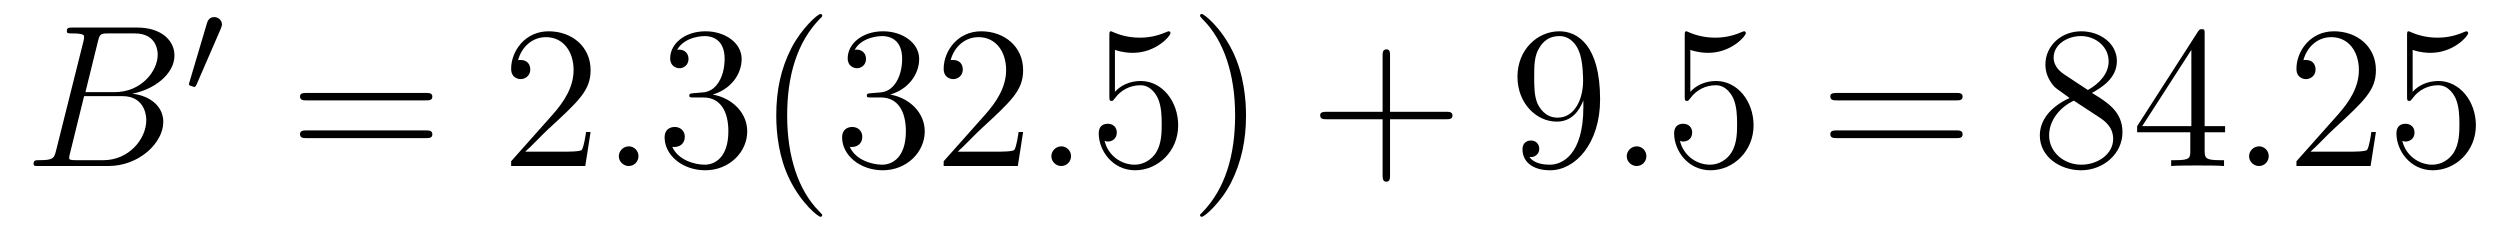
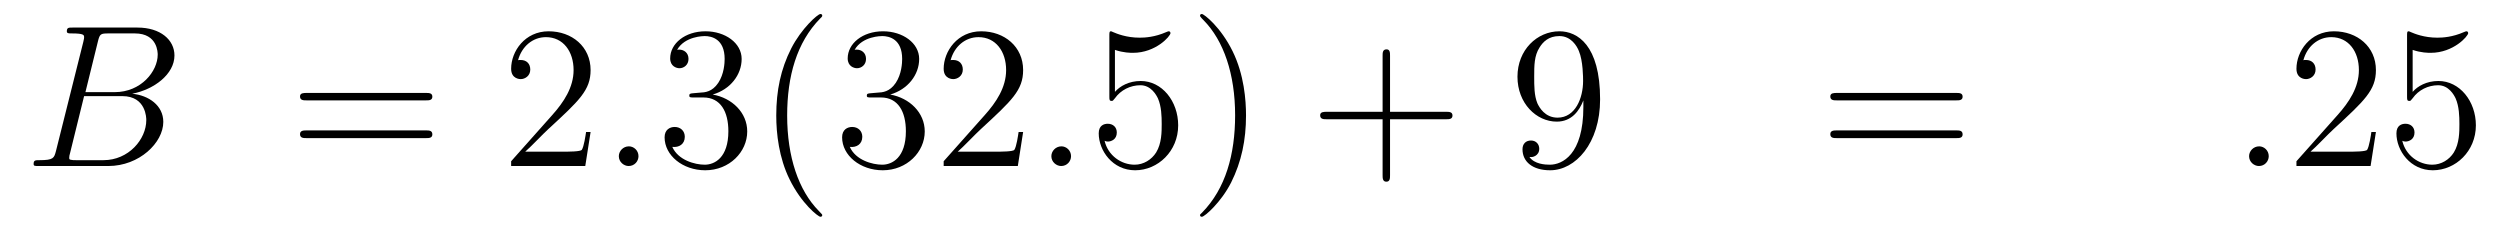
<svg xmlns="http://www.w3.org/2000/svg" height="14pt" version="1.1" viewBox="0 -14 147 14" width="147pt">
  <g id="page1">
    <g transform="matrix(1 0 0 1 -127 650)">
      <path d="M132.758 -661.566C132.867 -662.004 132.914 -662.035 133.383 -662.035H134.93C136.273 -662.035 136.273 -660.894 136.273 -660.785C136.273 -659.816 135.305 -658.582 133.742 -658.582H132.023L132.758 -661.566ZM134.773 -658.488C136.07 -658.738 137.258 -659.645 137.258 -660.738C137.258 -661.66 136.43 -662.379 135.086 -662.379H131.258C131.039 -662.379 130.93 -662.379 130.93 -662.16C130.93 -662.035 131.039 -662.035 131.211 -662.035C131.945 -662.035 131.945 -661.941 131.945 -661.801C131.945 -661.785 131.945 -661.707 131.898 -661.535L130.289 -655.113C130.18 -654.707 130.148 -654.582 129.32 -654.582C129.086 -654.582 128.977 -654.582 128.977 -654.363C128.977 -654.238 129.039 -654.238 129.273 -654.238H133.367C135.195 -654.238 136.602 -655.613 136.602 -656.832C136.602 -657.801 135.742 -658.395 134.773 -658.488ZM133.086 -654.582H131.477C131.305 -654.582 131.289 -654.582 131.211 -654.598C131.086 -654.613 131.07 -654.629 131.07 -654.723C131.07 -654.816 131.086 -654.879 131.117 -654.988L131.945 -658.348H134.195C135.602 -658.348 135.602 -657.035 135.602 -656.941C135.602 -655.801 134.555 -654.582 133.086 -654.582ZM137.277 -654.238" fill-rule="evenodd" />
-       <path d="M139.988 -662.324C140.019 -662.434 140.051 -662.481 140.051 -662.559C140.051 -662.824 139.816 -662.996 139.598 -662.996C139.285 -662.996 139.191 -662.73 139.16 -662.605L138.144 -659.184C138.113 -659.09 138.113 -659.074 138.113 -659.059C138.113 -658.98 138.16 -658.965 138.238 -658.949C138.395 -658.887 138.41 -658.887 138.426 -658.887C138.441 -658.887 138.488 -658.887 138.551 -659.012L139.988 -662.324ZM140.156 -658.559" fill-rule="evenodd" />
      <path d="M152.047 -658.098C152.219 -658.098 152.422 -658.098 152.422 -658.316C152.422 -658.535 152.219 -658.535 152.047 -658.535H145.031C144.859 -658.535 144.641 -658.535 144.641 -658.332C144.641 -658.098 144.844 -658.098 145.031 -658.098H152.047ZM152.047 -655.879C152.219 -655.879 152.422 -655.879 152.422 -656.098C152.422 -656.332 152.219 -656.332 152.047 -656.332H145.031C144.859 -656.332 144.641 -656.332 144.641 -656.113C144.641 -655.879 144.844 -655.879 145.031 -655.879H152.047ZM153.117 -654.238" fill-rule="evenodd" />
      <path d="M161.727 -656.238H161.461C161.43 -656.035 161.336 -655.379 161.211 -655.191C161.133 -655.082 160.445 -655.082 160.086 -655.082H157.883C158.211 -655.363 158.93 -656.129 159.242 -656.41C161.055 -658.082 161.727 -658.691 161.727 -659.879C161.727 -661.254 160.633 -662.16 159.258 -662.16C157.867 -662.16 157.055 -660.988 157.055 -659.957C157.055 -659.348 157.586 -659.348 157.617 -659.348C157.867 -659.348 158.18 -659.535 158.18 -659.91C158.18 -660.254 157.961 -660.473 157.617 -660.473C157.508 -660.473 157.492 -660.473 157.461 -660.457C157.68 -661.269 158.32 -661.816 159.102 -661.816C160.117 -661.816 160.727 -660.973 160.727 -659.879C160.727 -658.863 160.148 -657.988 159.461 -657.223L157.055 -654.519V-654.238H161.414L161.727 -656.238ZM162.355 -654.238" fill-rule="evenodd" />
      <path d="M164.543 -654.816C164.543 -655.16 164.262 -655.395 163.98 -655.395C163.637 -655.395 163.387 -655.113 163.387 -654.816C163.387 -654.473 163.684 -654.238 163.965 -654.238C164.309 -654.238 164.543 -654.519 164.543 -654.816ZM165.594 -654.238" fill-rule="evenodd" />
      <path d="M167.781 -658.52C167.578 -658.504 167.531 -658.488 167.531 -658.379C167.531 -658.269 167.594 -658.269 167.813 -658.269H168.359C169.375 -658.269 169.828 -657.426 169.828 -656.285C169.828 -654.723 169.016 -654.316 168.438 -654.316C167.859 -654.316 166.875 -654.582 166.531 -655.363C166.922 -655.316 167.266 -655.52 167.266 -655.957C167.266 -656.301 167.016 -656.535 166.672 -656.535C166.391 -656.535 166.078 -656.379 166.078 -655.926C166.078 -654.863 167.141 -653.988 168.469 -653.988C169.891 -653.988 170.937 -655.066 170.937 -656.27C170.937 -657.379 170.047 -658.238 168.906 -658.441C169.938 -658.738 170.609 -659.598 170.609 -660.535C170.609 -661.473 169.641 -662.16 168.484 -662.16C167.281 -662.16 166.406 -661.441 166.406 -660.566C166.406 -660.098 166.781 -659.988 166.953 -659.988C167.203 -659.988 167.484 -660.176 167.484 -660.535C167.484 -660.91 167.203 -661.082 166.938 -661.082C166.875 -661.082 166.844 -661.082 166.812 -661.066C167.266 -661.879 168.391 -661.879 168.438 -661.879C168.844 -661.879 169.609 -661.707 169.609 -660.535C169.609 -660.301 169.578 -659.645 169.234 -659.129C168.875 -658.598 168.469 -658.566 168.141 -658.551L167.781 -658.52ZM175.348 -651.348C175.348 -651.379 175.348 -651.395 175.145 -651.598C173.957 -652.801 173.285 -654.77 173.285 -657.207C173.285 -659.52 173.848 -661.504 175.223 -662.91C175.348 -663.02 175.348 -663.051 175.348 -663.082C175.348 -663.16 175.285 -663.176 175.238 -663.176C175.082 -663.176 174.113 -662.316 173.52 -661.145C172.91 -659.941 172.644 -658.676 172.644 -657.207C172.644 -656.145 172.801 -654.723 173.426 -653.457C174.129 -652.02 175.113 -651.254 175.238 -651.254C175.285 -651.254 175.348 -651.27 175.348 -651.348ZM178.219 -658.52C178.016 -658.504 177.969 -658.488 177.969 -658.379C177.969 -658.269 178.031 -658.269 178.25 -658.269H178.797C179.813 -658.269 180.266 -657.426 180.266 -656.285C180.266 -654.723 179.453 -654.316 178.875 -654.316S177.312 -654.582 176.969 -655.363C177.359 -655.316 177.703 -655.52 177.703 -655.957C177.703 -656.301 177.453 -656.535 177.109 -656.535C176.828 -656.535 176.516 -656.379 176.516 -655.926C176.516 -654.863 177.578 -653.988 178.906 -653.988C180.328 -653.988 181.375 -655.066 181.375 -656.27C181.375 -657.379 180.484 -658.238 179.344 -658.441C180.375 -658.738 181.047 -659.598 181.047 -660.535C181.047 -661.473 180.078 -662.16 178.922 -662.16C177.719 -662.16 176.844 -661.441 176.844 -660.566C176.844 -660.098 177.219 -659.988 177.391 -659.988C177.641 -659.988 177.922 -660.176 177.922 -660.535C177.922 -660.91 177.641 -661.082 177.375 -661.082C177.312 -661.082 177.281 -661.082 177.25 -661.066C177.703 -661.879 178.828 -661.879 178.875 -661.879C179.281 -661.879 180.047 -661.707 180.047 -660.535C180.047 -660.301 180.016 -659.645 179.672 -659.129C179.313 -658.598 178.906 -658.566 178.578 -658.551L178.219 -658.52ZM187.16 -656.238H186.894C186.863 -656.035 186.77 -655.379 186.645 -655.191C186.566 -655.082 185.879 -655.082 185.52 -655.082H183.316C183.645 -655.363 184.363 -656.129 184.676 -656.41C186.488 -658.082 187.16 -658.691 187.16 -659.879C187.16 -661.254 186.066 -662.16 184.691 -662.16C183.301 -662.16 182.488 -660.988 182.488 -659.957C182.488 -659.348 183.02 -659.348 183.051 -659.348C183.301 -659.348 183.613 -659.535 183.613 -659.91C183.613 -660.254 183.395 -660.473 183.051 -660.473C182.941 -660.473 182.926 -660.473 182.895 -660.457C183.113 -661.269 183.754 -661.816 184.535 -661.816C185.551 -661.816 186.16 -660.973 186.16 -659.879C186.16 -658.863 185.582 -657.988 184.895 -657.223L182.488 -654.519V-654.238H186.848L187.16 -656.238ZM187.789 -654.238" fill-rule="evenodd" />
      <path d="M189.977 -654.816C189.977 -655.16 189.695 -655.395 189.414 -655.395C189.07 -655.395 188.82 -655.113 188.82 -654.816C188.82 -654.473 189.117 -654.238 189.398 -654.238C189.742 -654.238 189.977 -654.519 189.977 -654.816ZM191.027 -654.238" fill-rule="evenodd" />
      <path d="M192.558 -661.066C193.058 -660.894 193.481 -660.894 193.621 -660.894C194.965 -660.894 195.824 -661.879 195.824 -662.051C195.824 -662.098 195.793 -662.16 195.731 -662.16C195.7 -662.16 195.684 -662.16 195.575 -662.113C194.903 -661.816 194.324 -661.785 194.011 -661.785C193.23 -661.785 192.668 -662.019 192.449 -662.113C192.355 -662.16 192.34 -662.16 192.324 -662.16C192.23 -662.16 192.23 -662.082 192.23 -661.895V-658.348C192.23 -658.129 192.23 -658.066 192.371 -658.066C192.433 -658.066 192.449 -658.082 192.558 -658.223C192.902 -658.707 193.465 -658.988 194.058 -658.988C194.683 -658.988 194.996 -658.41 195.09 -658.207C195.293 -657.738 195.308 -657.16 195.308 -656.707S195.308 -655.566 194.981 -655.035C194.714 -654.613 194.246 -654.316 193.715 -654.316C192.934 -654.316 192.152 -654.848 191.949 -655.723C192.012 -655.691 192.074 -655.676 192.137 -655.676C192.34 -655.676 192.668 -655.801 192.668 -656.207C192.668 -656.535 192.433 -656.723 192.137 -656.723C191.918 -656.723 191.605 -656.629 191.605 -656.16C191.605 -655.145 192.418 -653.988 193.746 -653.988C195.09 -653.988 196.277 -655.113 196.277 -656.629C196.277 -658.051 195.324 -659.238 194.075 -659.238C193.387 -659.238 192.856 -658.941 192.558 -658.598V-661.066ZM200.266 -657.207C200.266 -658.113 200.156 -659.598 199.484 -660.973C198.781 -662.41 197.797 -663.176 197.672 -663.176C197.626 -663.176 197.562 -663.16 197.562 -663.082C197.562 -663.051 197.562 -663.02 197.766 -662.816C198.953 -661.613 199.625 -659.645 199.625 -657.223C199.625 -654.91 199.062 -652.91 197.688 -651.504C197.562 -651.395 197.562 -651.379 197.562 -651.348C197.562 -651.27 197.626 -651.254 197.672 -651.254C197.828 -651.254 198.797 -652.098 199.391 -653.27C200 -654.488 200.266 -655.77 200.266 -657.207ZM201.464 -654.238" fill-rule="evenodd" />
      <path d="M208.734 -656.988H212.032C212.203 -656.988 212.406 -656.988 212.406 -657.207S212.203 -657.426 212.032 -657.426H208.734V-660.723C208.734 -660.894 208.734 -661.098 208.531 -661.098C208.297 -661.098 208.297 -660.894 208.297 -660.723V-657.426H205.015C204.844 -657.426 204.625 -657.426 204.625 -657.223C204.625 -656.988 204.828 -656.988 205.015 -656.988H208.297V-653.707C208.297 -653.535 208.297 -653.316 208.516 -653.316C208.734 -653.316 208.734 -653.52 208.734 -653.707V-656.988ZM213.102 -654.238" fill-rule="evenodd" />
      <path d="M220.102 -657.707C220.102 -654.894 218.851 -654.316 218.132 -654.316C217.852 -654.316 217.226 -654.348 216.93 -654.77H216.992C217.07 -654.738 217.508 -654.816 217.508 -655.254C217.508 -655.52 217.32 -655.738 217.024 -655.738C216.71 -655.738 216.523 -655.535 216.523 -655.223C216.523 -654.488 217.117 -653.988 218.148 -653.988C219.632 -653.988 221.086 -655.566 221.086 -658.16C221.086 -661.363 219.742 -662.16 218.695 -662.16C217.382 -662.16 216.227 -661.066 216.227 -659.488C216.227 -657.926 217.336 -656.848 218.539 -656.848C219.414 -656.848 219.868 -657.488 220.102 -658.098V-657.707ZM218.586 -657.082C217.836 -657.082 217.508 -657.691 217.398 -657.926C217.211 -658.379 217.211 -658.941 217.211 -659.488C217.211 -660.144 217.211 -660.723 217.524 -661.207C217.727 -661.535 218.054 -661.879 218.695 -661.879C219.383 -661.879 219.726 -661.285 219.836 -661.004C220.086 -660.426 220.086 -659.41 220.086 -659.238C220.086 -658.238 219.632 -657.082 218.586 -657.082ZM221.621 -654.238" fill-rule="evenodd" />
-       <path d="M223.808 -654.816C223.808 -655.16 223.528 -655.395 223.246 -655.395C222.902 -655.395 222.653 -655.113 222.653 -654.816C222.653 -654.473 222.949 -654.238 223.23 -654.238C223.574 -654.238 223.808 -654.519 223.808 -654.816ZM224.86 -654.238" fill-rule="evenodd" />
-       <path d="M226.391 -661.066C226.891 -660.894 227.312 -660.894 227.453 -660.894C228.797 -660.894 229.656 -661.879 229.656 -662.051C229.656 -662.098 229.625 -662.16 229.562 -662.16C229.531 -662.16 229.516 -662.16 229.406 -662.113C228.734 -661.816 228.156 -661.785 227.844 -661.785C227.063 -661.785 226.5 -662.019 226.282 -662.113C226.188 -662.16 226.172 -662.16 226.157 -662.16C226.062 -662.16 226.062 -662.082 226.062 -661.895V-658.348C226.062 -658.129 226.062 -658.066 226.204 -658.066C226.266 -658.066 226.282 -658.082 226.391 -658.223C226.734 -658.707 227.297 -658.988 227.891 -658.988C228.516 -658.988 228.828 -658.41 228.922 -658.207C229.126 -657.738 229.141 -657.16 229.141 -656.707S229.141 -655.566 228.812 -655.035C228.547 -654.613 228.078 -654.316 227.546 -654.316C226.765 -654.316 225.984 -654.848 225.781 -655.723C225.844 -655.691 225.906 -655.676 225.968 -655.676C226.172 -655.676 226.5 -655.801 226.5 -656.207C226.5 -656.535 226.266 -656.723 225.968 -656.723C225.75 -656.723 225.438 -656.629 225.438 -656.16C225.438 -655.145 226.25 -653.988 227.578 -653.988C228.922 -653.988 230.11 -655.113 230.11 -656.629C230.11 -658.051 229.157 -659.238 227.906 -659.238C227.219 -659.238 226.687 -658.941 226.391 -658.598V-661.066ZM230.738 -654.238" fill-rule="evenodd" />
      <path d="M242.027 -658.098C242.2 -658.098 242.402 -658.098 242.402 -658.316C242.402 -658.535 242.2 -658.535 242.027 -658.535H235.012C234.84 -658.535 234.622 -658.535 234.622 -658.332C234.622 -658.098 234.824 -658.098 235.012 -658.098H242.027ZM242.027 -655.879C242.2 -655.879 242.402 -655.879 242.402 -656.098C242.402 -656.332 242.2 -656.332 242.027 -656.332H235.012C234.84 -656.332 234.622 -656.332 234.622 -656.113C234.622 -655.879 234.824 -655.879 235.012 -655.879H242.027ZM243.097 -654.238" fill-rule="evenodd" />
-       <path d="M250.004 -658.535C250.597 -658.863 251.473 -659.41 251.473 -660.41C251.473 -661.457 250.472 -662.16 249.379 -662.16C248.191 -662.16 247.27 -661.301 247.27 -660.207C247.27 -659.801 247.394 -659.394 247.723 -658.988C247.848 -658.832 247.864 -658.832 248.692 -658.238C247.535 -657.707 246.942 -656.91 246.942 -656.035C246.942 -654.77 248.144 -653.988 249.364 -653.988C250.692 -653.988 251.801 -654.973 251.801 -656.223C251.801 -657.426 250.942 -657.973 250.004 -658.535ZM248.394 -659.613C248.238 -659.723 247.754 -660.035 247.754 -660.613C247.754 -661.395 248.567 -661.879 249.364 -661.879C250.223 -661.879 250.988 -661.254 250.988 -660.395C250.988 -659.676 250.457 -659.098 249.769 -658.707L248.394 -659.613ZM248.941 -658.082L250.394 -657.129C250.708 -656.926 251.254 -656.566 251.254 -655.832C251.254 -654.926 250.332 -654.316 249.379 -654.316C248.363 -654.316 247.488 -655.051 247.488 -656.035C247.488 -656.973 248.176 -657.723 248.941 -658.082ZM256.633 -662.004C256.633 -662.223 256.633 -662.285 256.476 -662.285C256.382 -662.285 256.336 -662.285 256.242 -662.145L252.664 -656.582V-656.223H255.79V-655.145C255.79 -654.707 255.774 -654.582 254.898 -654.582H254.664V-654.238C254.929 -654.27 255.883 -654.27 256.211 -654.27C256.54 -654.27 257.492 -654.27 257.773 -654.238V-654.582H257.539C256.68 -654.582 256.633 -654.707 256.633 -655.145V-656.223H257.836V-656.582H256.633V-662.004ZM255.852 -661.066V-656.582H252.961L255.852 -661.066ZM258.215 -654.238" fill-rule="evenodd" />
      <path d="M260.402 -654.816C260.402 -655.16 260.122 -655.395 259.84 -655.395C259.496 -655.395 259.246 -655.113 259.246 -654.816C259.246 -654.473 259.543 -654.238 259.824 -654.238C260.168 -654.238 260.402 -654.519 260.402 -654.816ZM261.454 -654.238" fill-rule="evenodd" />
      <path d="M266.704 -656.238H266.437C266.406 -656.035 266.312 -655.379 266.188 -655.191C266.11 -655.082 265.422 -655.082 265.062 -655.082H262.859C263.188 -655.363 263.906 -656.129 264.218 -656.41C266.032 -658.082 266.704 -658.691 266.704 -659.879C266.704 -661.254 265.609 -662.16 264.234 -662.16C262.843 -662.16 262.031 -660.988 262.031 -659.957C262.031 -659.348 262.562 -659.348 262.594 -659.348C262.843 -659.348 263.156 -659.535 263.156 -659.91C263.156 -660.254 262.938 -660.473 262.594 -660.473C262.484 -660.473 262.469 -660.473 262.438 -660.457C262.656 -661.269 263.297 -661.816 264.078 -661.816C265.093 -661.816 265.703 -660.973 265.703 -659.879C265.703 -658.863 265.126 -657.988 264.438 -657.223L262.031 -654.519V-654.238H266.39L266.704 -656.238ZM268.864 -661.066C269.363 -660.894 269.785 -660.894 269.926 -660.894C271.27 -660.894 272.129 -661.879 272.129 -662.051C272.129 -662.098 272.098 -662.16 272.035 -662.16C272.004 -662.16 271.988 -662.16 271.879 -662.113C271.207 -661.816 270.629 -661.785 270.317 -661.785C269.536 -661.785 268.973 -662.019 268.754 -662.113C268.66 -662.16 268.644 -662.16 268.628 -662.16C268.535 -662.16 268.535 -662.082 268.535 -661.895V-658.348C268.535 -658.129 268.535 -658.066 268.675 -658.066C268.739 -658.066 268.754 -658.082 268.864 -658.223C269.207 -658.707 269.77 -658.988 270.364 -658.988C270.989 -658.988 271.301 -658.41 271.394 -658.207C271.597 -657.738 271.613 -657.16 271.613 -656.707S271.613 -655.566 271.285 -655.035C271.02 -654.613 270.551 -654.316 270.019 -654.316C269.238 -654.316 268.457 -654.848 268.254 -655.723C268.316 -655.691 268.379 -655.676 268.441 -655.676C268.644 -655.676 268.973 -655.801 268.973 -656.207C268.973 -656.535 268.739 -656.723 268.441 -656.723C268.223 -656.723 267.91 -656.629 267.91 -656.16C267.91 -655.145 268.723 -653.988 270.05 -653.988C271.394 -653.988 272.582 -655.113 272.582 -656.629C272.582 -658.051 271.628 -659.238 270.379 -659.238C269.692 -659.238 269.16 -658.941 268.864 -658.598V-661.066ZM273.211 -654.238" fill-rule="evenodd" />
    </g>
  </g>
</svg>